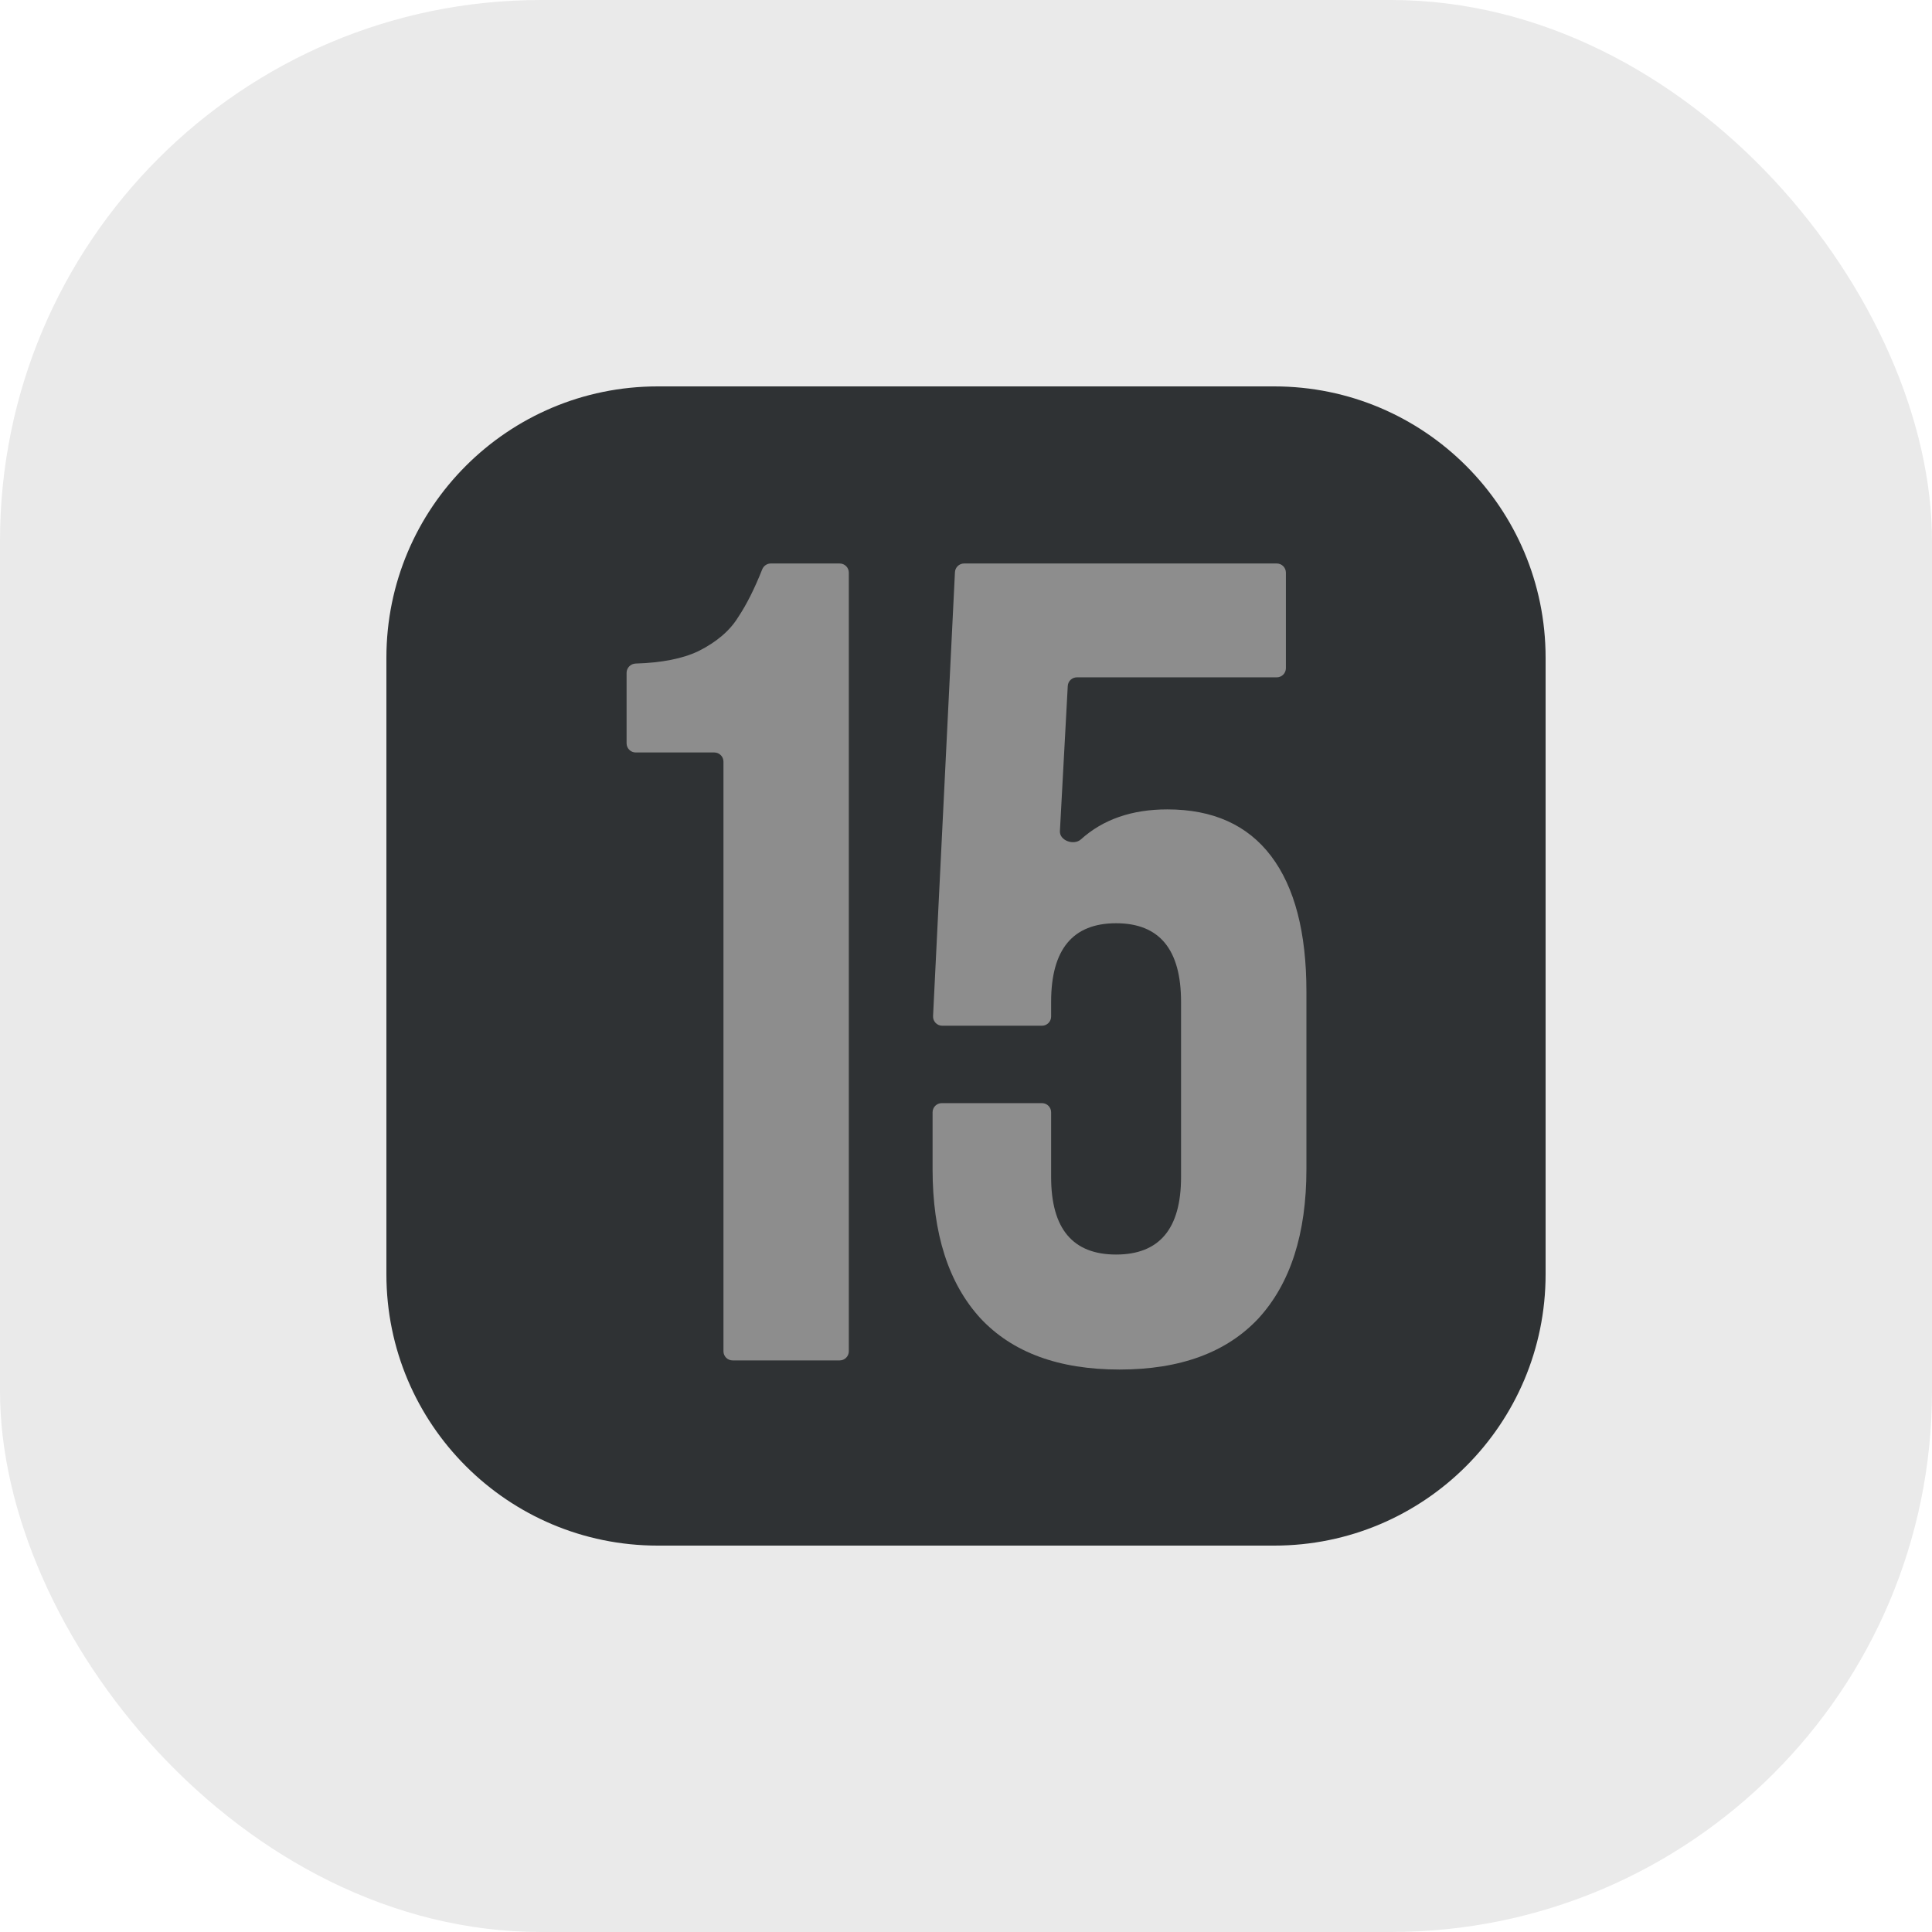
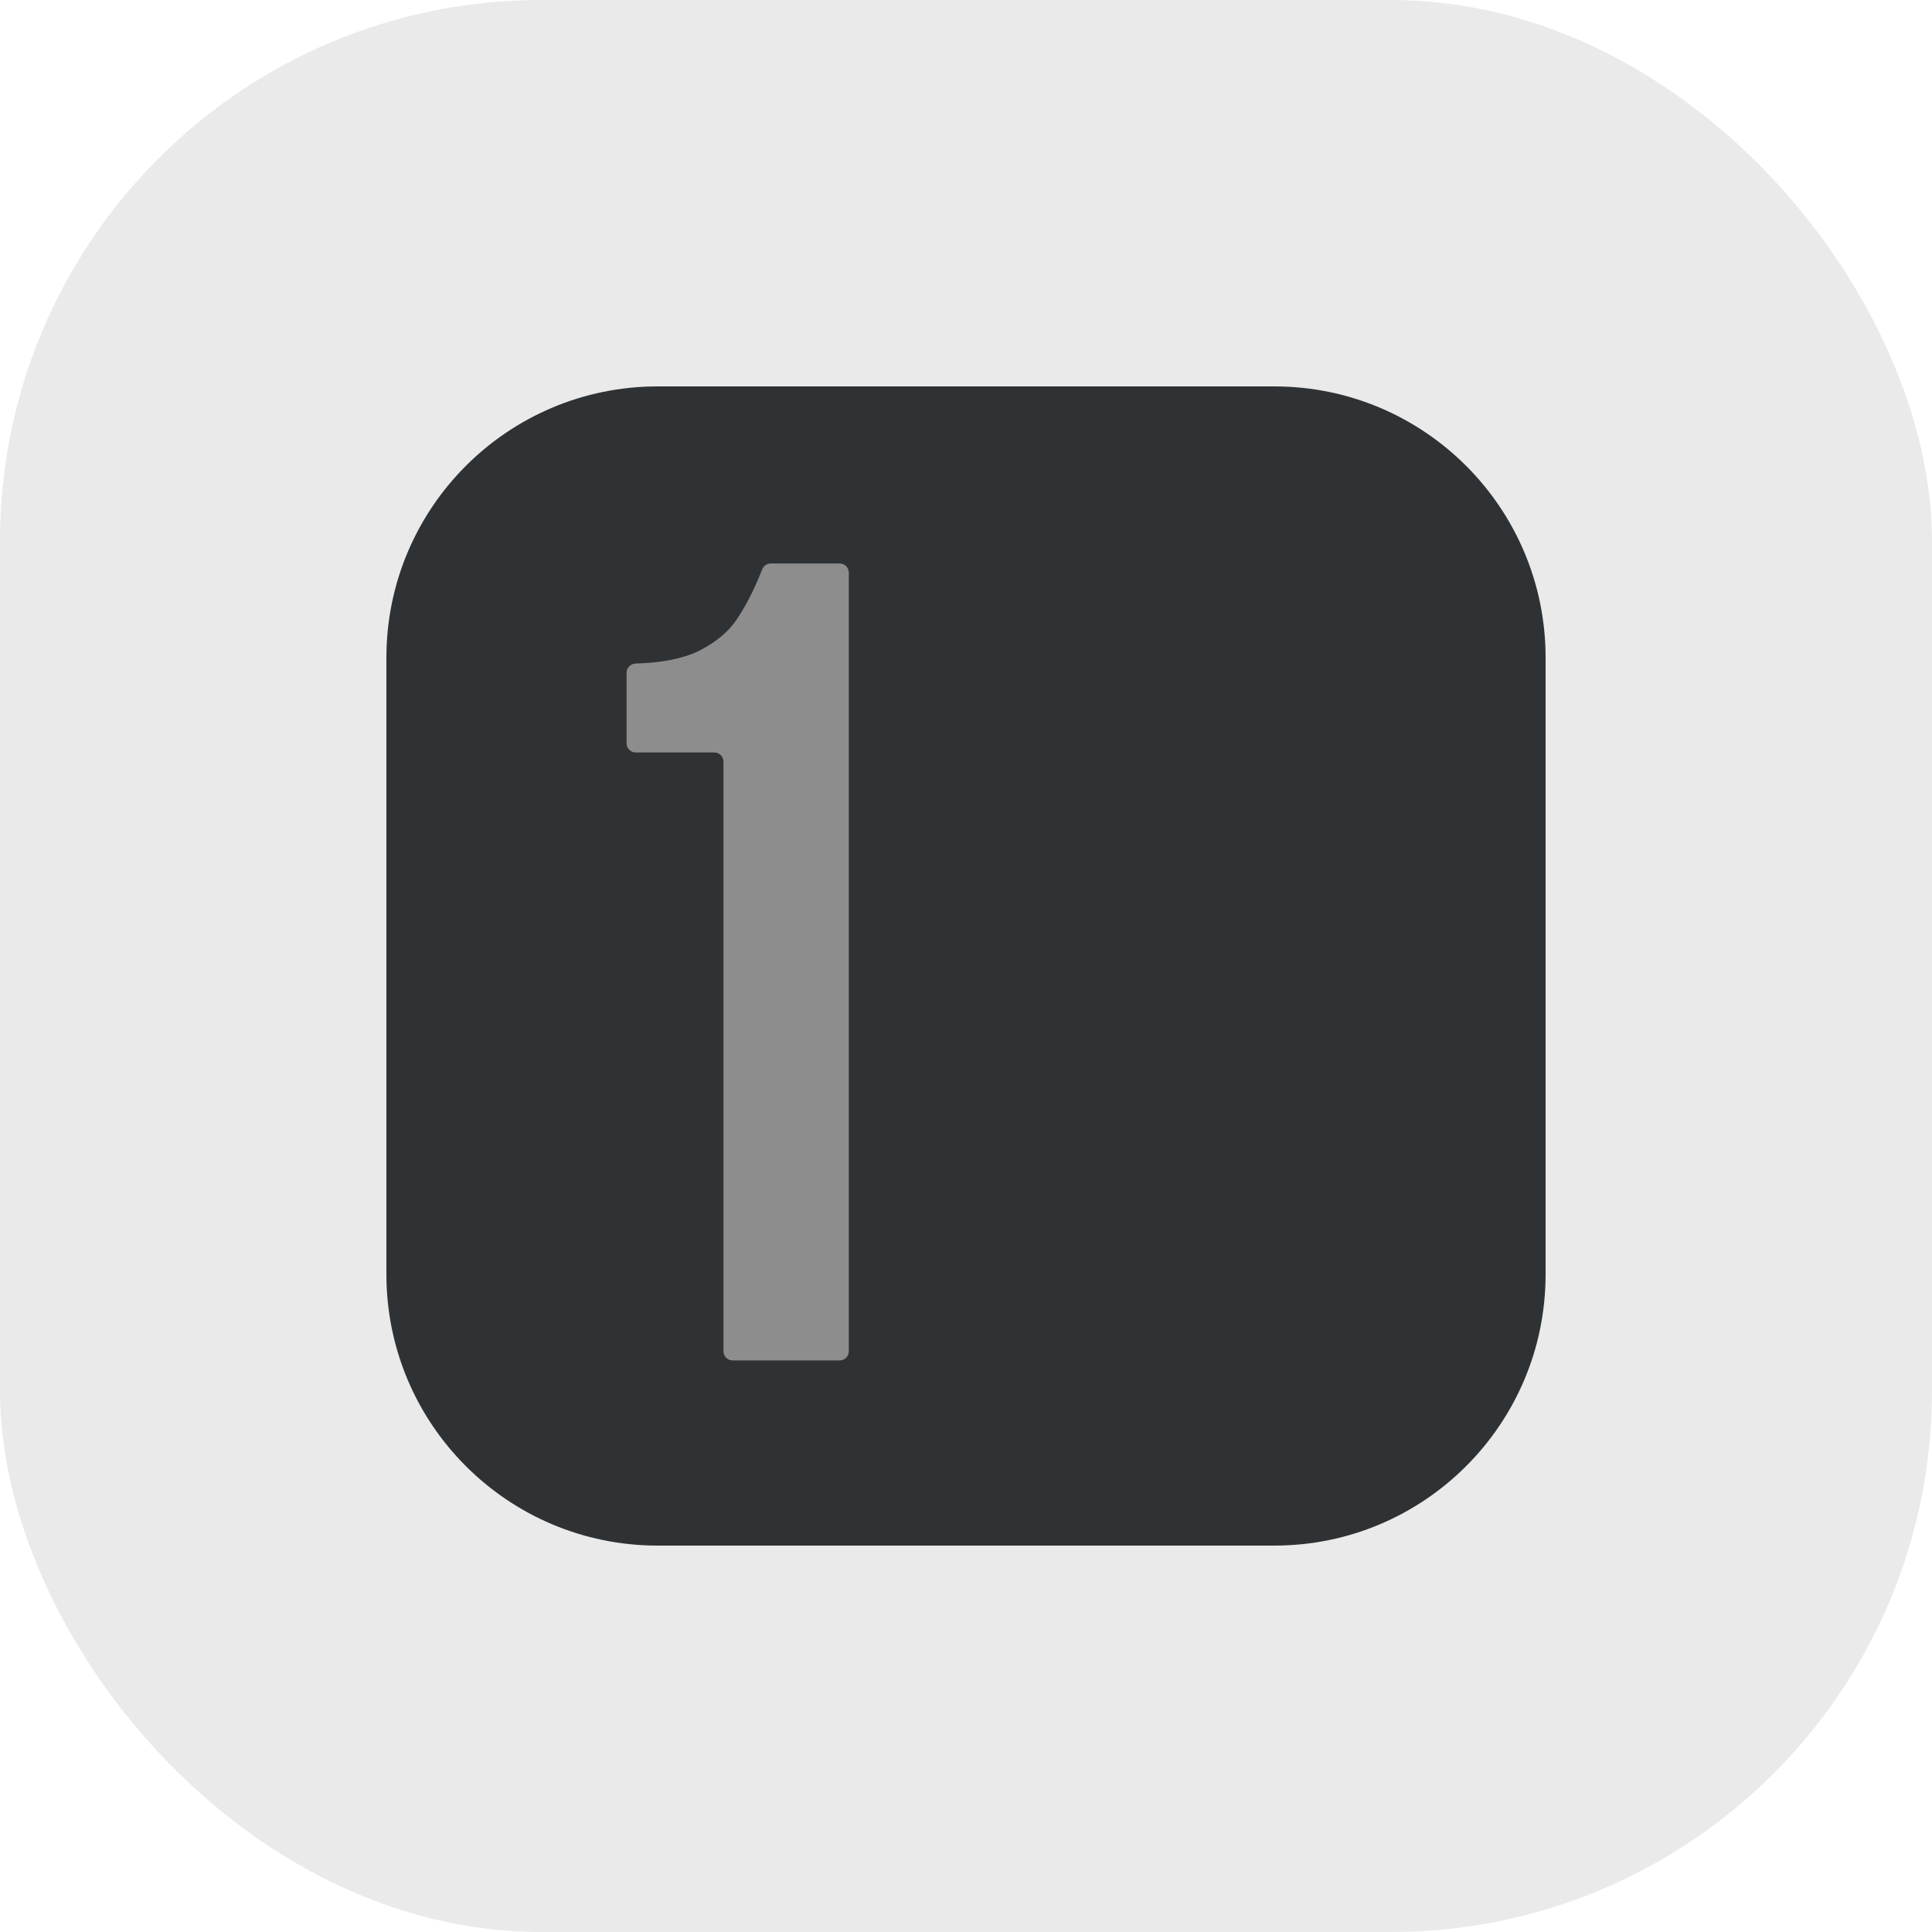
<svg xmlns="http://www.w3.org/2000/svg" width="100" height="100" viewBox="0 0 100 100" fill="none">
  <rect width="100" height="100" rx="28" fill="#EAEAEA" />
  <path d="M20 34.042C20 26.287 26.287 20 34.042 20H65.958C73.713 20 80 26.287 80 34.042V65.958C80 73.713 73.713 80 65.958 80H34.042C26.287 80 20 73.713 20 65.958V34.042Z" fill="#2F3234" />
  <path d="M32.432 34.826C32.432 34.564 32.644 34.352 32.906 34.345C34.256 34.305 35.337 34.091 36.148 33.703C37.092 33.232 37.78 32.643 38.213 31.936C38.642 31.293 39.055 30.471 39.452 29.471C39.524 29.288 39.7 29.166 39.897 29.166H43.461C43.723 29.166 43.935 29.378 43.935 29.64V69.941C43.935 70.203 43.723 70.415 43.461 70.415H37.92C37.658 70.415 37.446 70.203 37.446 69.941V39.422C37.446 39.16 37.234 38.948 36.972 38.948H32.906C32.644 38.948 32.432 38.736 32.432 38.474V34.826Z" fill="#8D8D8D" />
-   <path d="M54.406 60.928C54.406 63.599 55.527 64.935 57.769 64.935C60.01 64.935 61.131 63.599 61.131 60.928V51.853C61.131 49.142 60.01 47.787 57.769 47.787C55.527 47.787 54.406 49.142 54.406 51.853V52.617C54.406 52.878 54.194 53.091 53.932 53.091H48.769C48.498 53.091 48.282 52.864 48.295 52.593L49.428 29.617C49.441 29.364 49.649 29.166 49.902 29.166H66.084C66.346 29.166 66.558 29.378 66.558 29.64V34.585C66.558 34.846 66.346 35.059 66.084 35.059H55.74C55.488 35.059 55.28 35.256 55.267 35.507L54.861 43.017C54.835 43.509 55.583 43.775 55.949 43.445C57.095 42.411 58.587 41.894 60.423 41.894C62.783 41.894 64.572 42.7 65.792 44.31C67.011 45.921 67.62 48.258 67.62 51.323V60.516C67.62 63.855 66.794 66.428 65.143 68.235C63.491 70.003 61.092 70.887 57.946 70.887C54.799 70.887 52.4 70.003 50.748 68.235C49.096 66.428 48.27 63.855 48.27 60.516V57.572C48.27 57.31 48.483 57.098 48.745 57.098H53.932C54.194 57.098 54.406 57.31 54.406 57.572V60.928Z" fill="#8D8D8D" />
</svg>